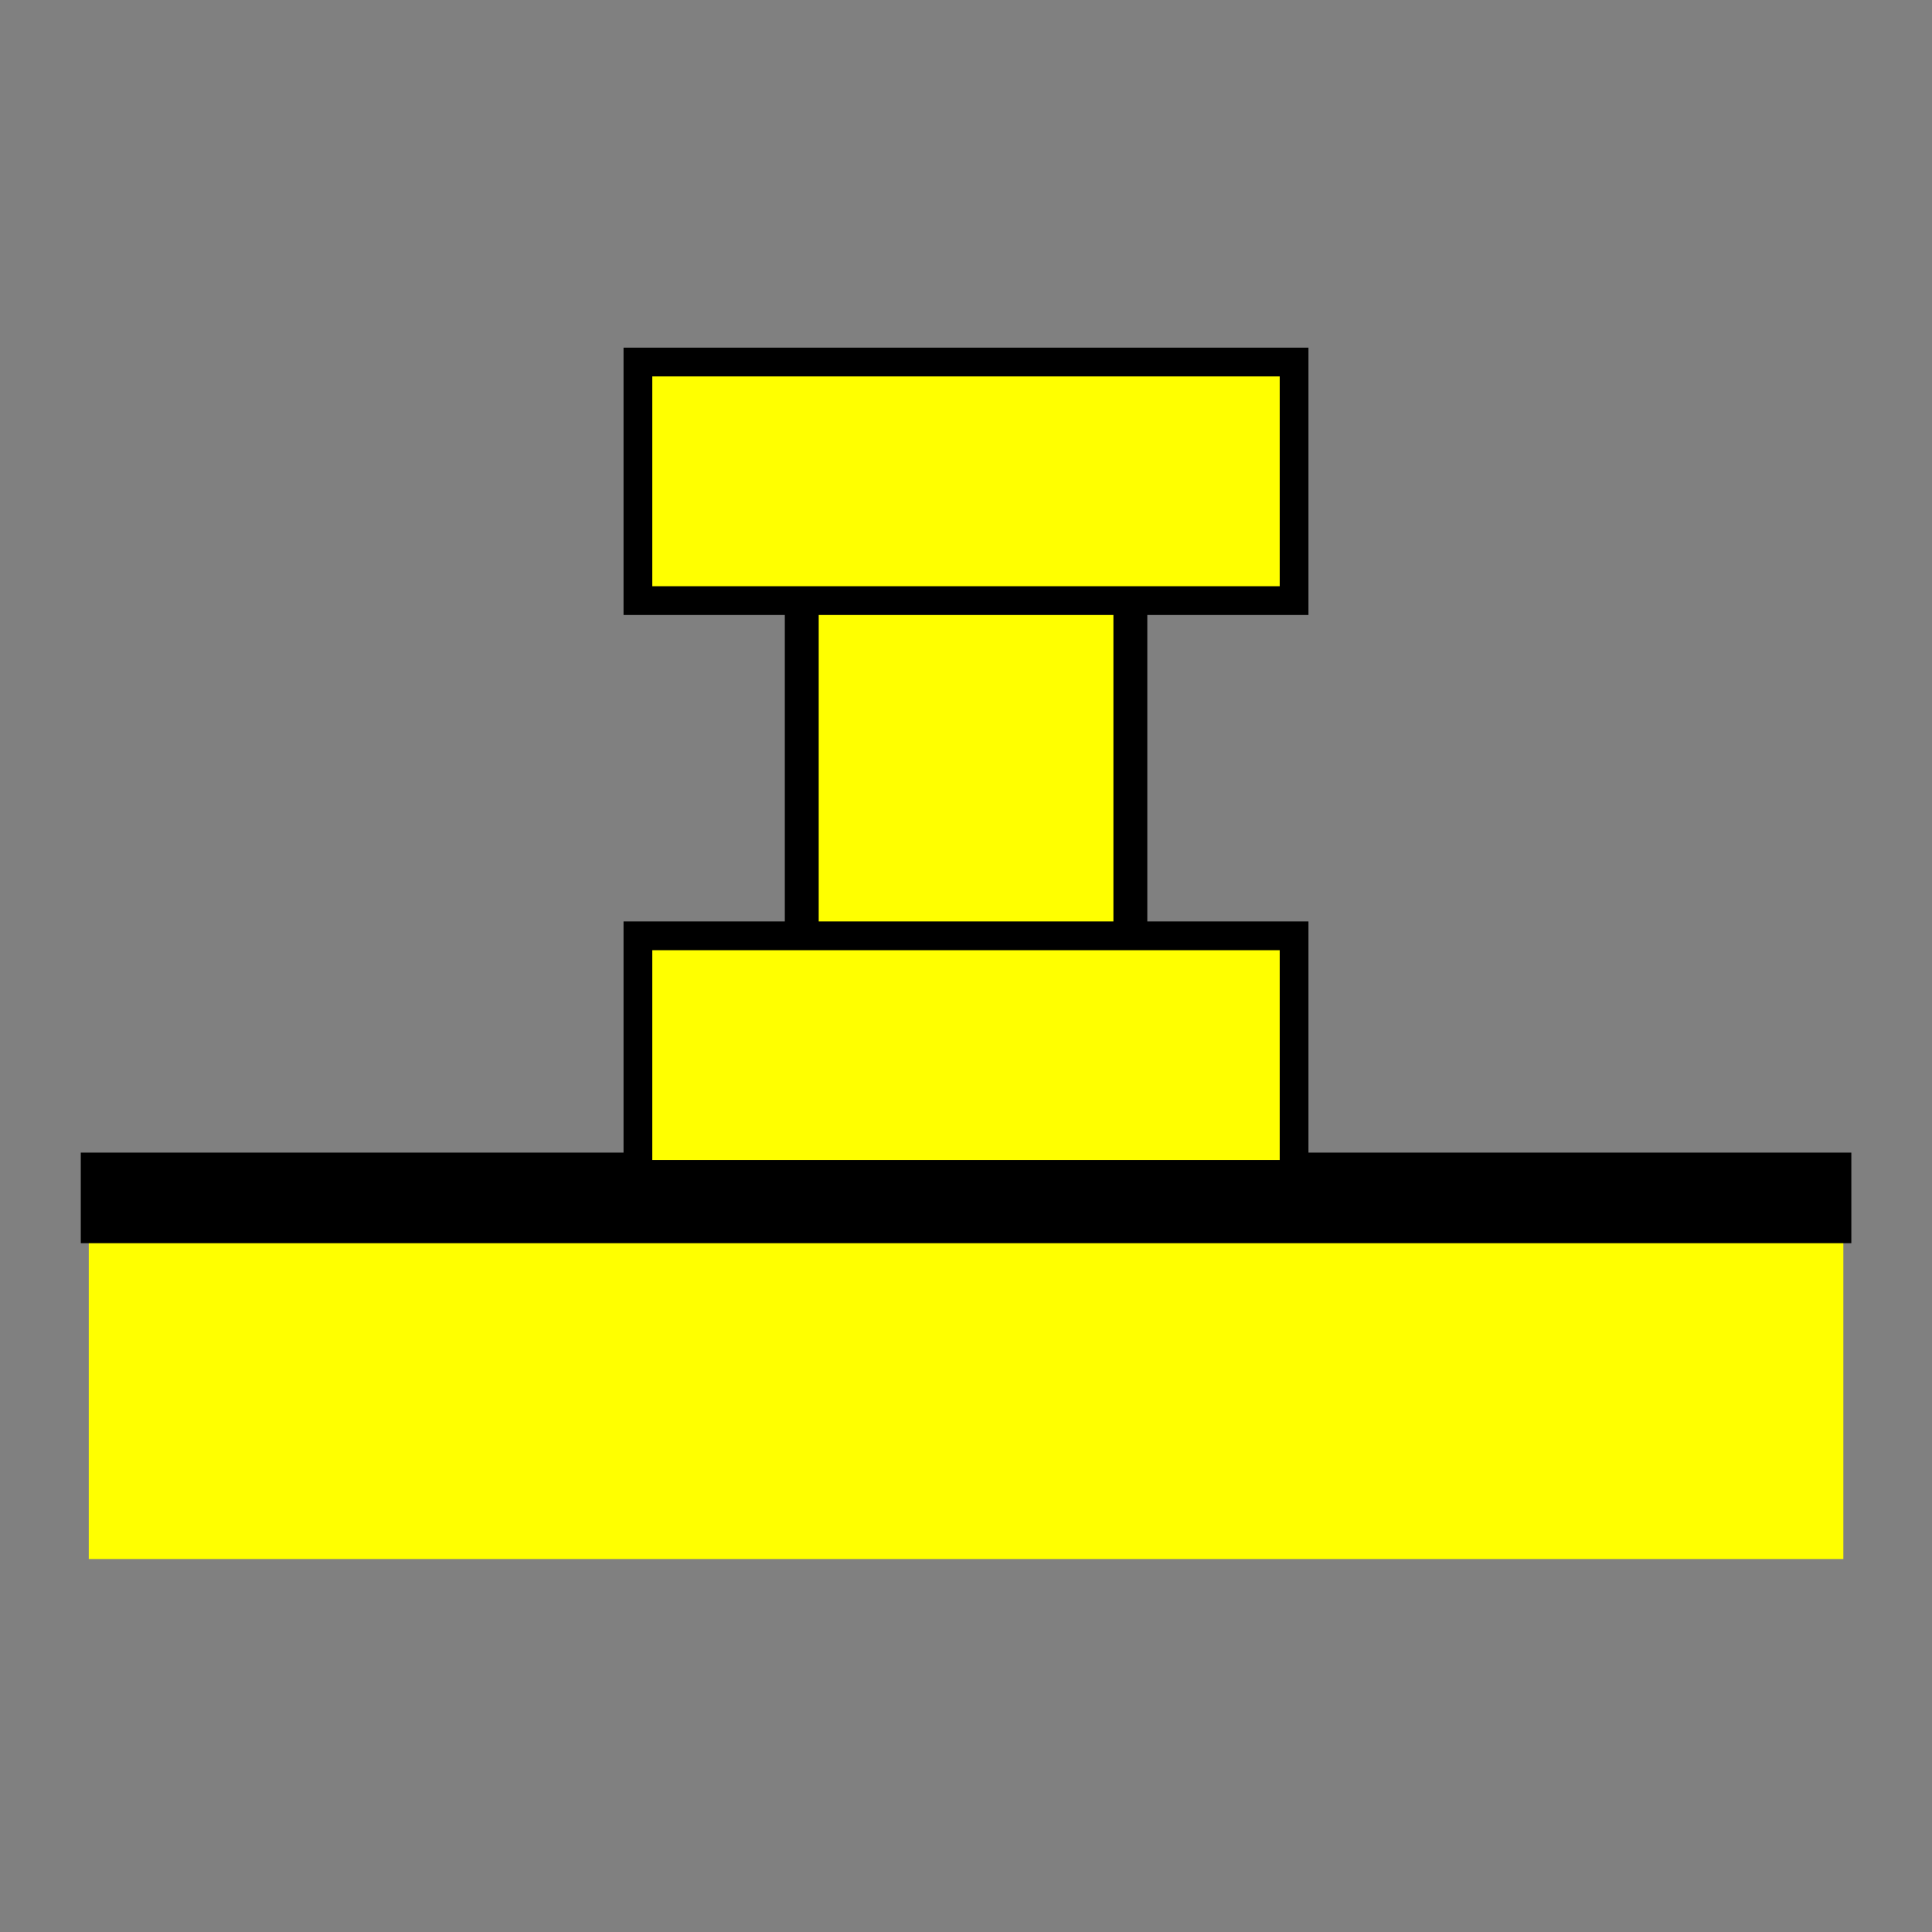
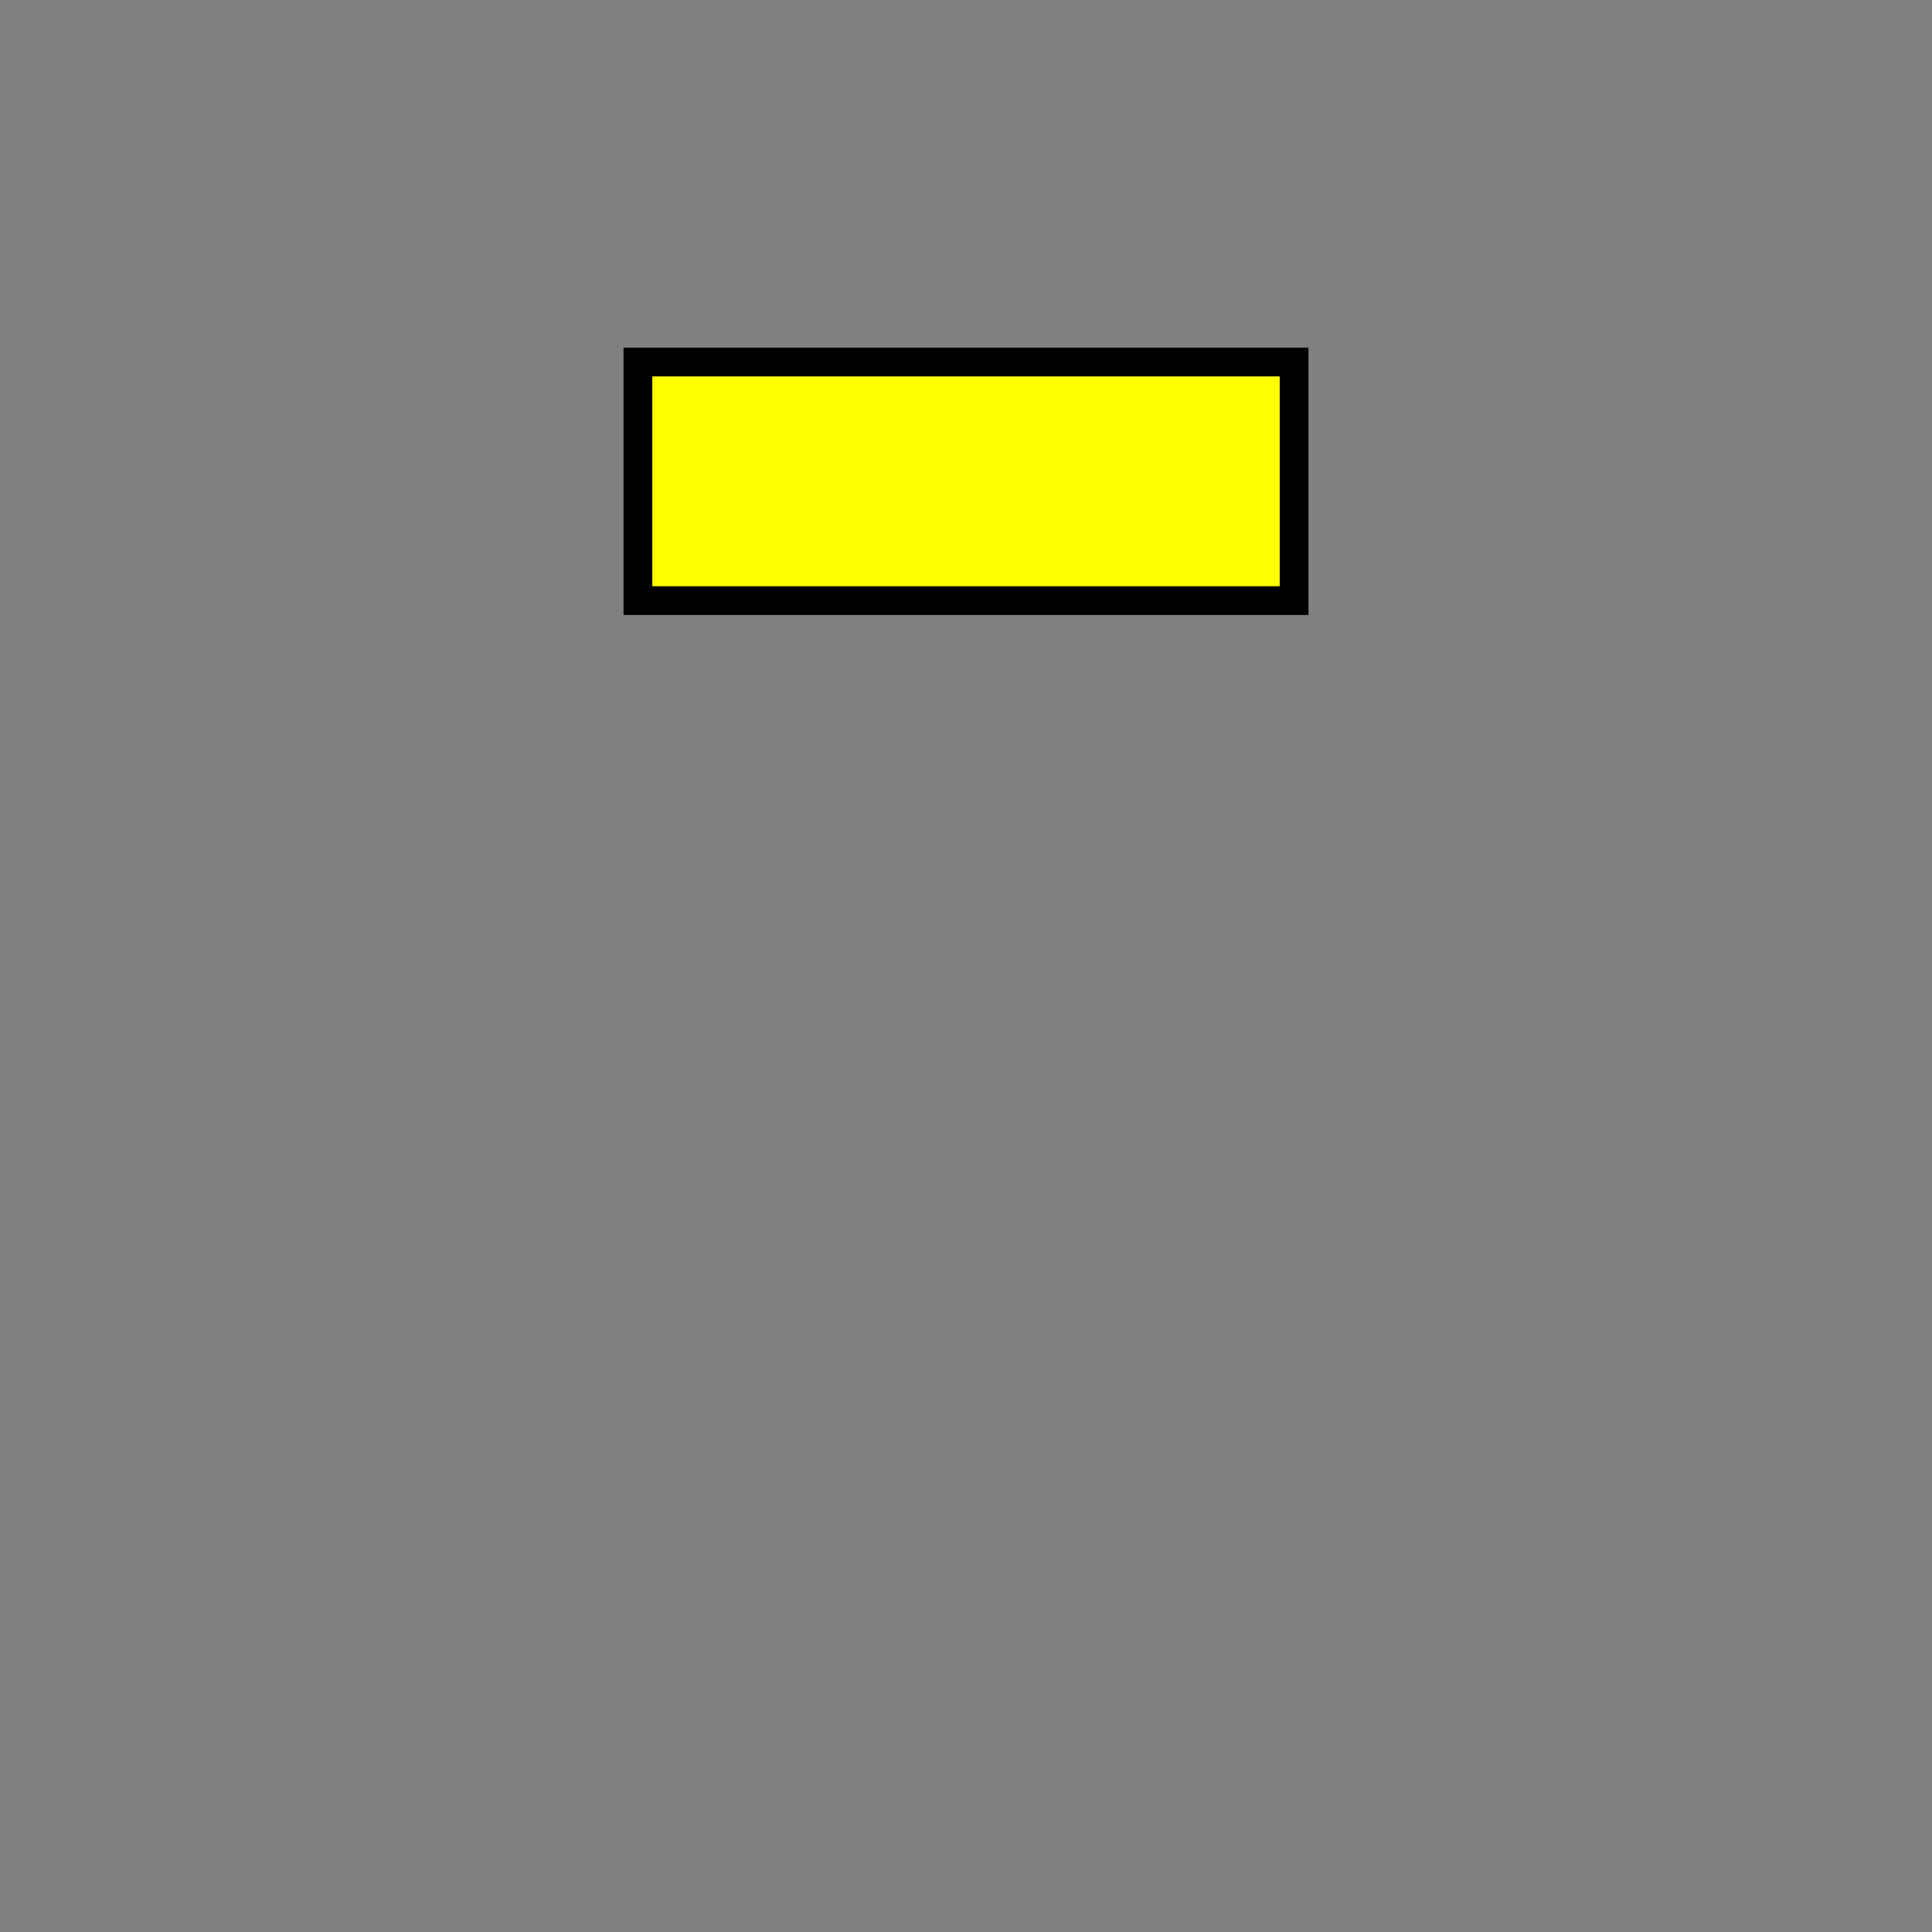
<svg xmlns="http://www.w3.org/2000/svg" width="64" height="64" viewBox="0 0 16.933 16.933" version="1.1" id="svg904">
  <rect x="0" y="0" width="16.933" height="16.933" fill="#808080" stroke="none" />
  <defs id="defs898" />
-   <rect style="fill:#ffff00;stroke:#000000;stroke-width:0.445;stroke-opacity:0" id="rect1059" width="15.378" height="3.095" x="0.778" y="10.569" />
-   <path style="fill:#ffff00;stroke:#000000;stroke-width:0.794;stroke-linecap:butt;stroke-linejoin:miter;stroke-opacity:1;stroke-miterlimit:4;stroke-dasharray:none" d="M 0.708,10.499 H 16.226" id="path1061" />
-   <rect style="fill:#ffff00;stroke:#000000;stroke-width:0.297;stroke-opacity:1" id="rect1063" width="2.88" height="7.006" x="7.027" y="3.215" />
-   <rect style="fill:#ffff00;stroke:#000000;stroke-width:0.252;stroke-opacity:1" id="rect1099" width="5.751" height="2.091" x="5.591" y="8.202" />
  <rect style="fill:#ffff00;stroke:#000000;stroke-width:0.252;stroke-opacity:1" id="rect1099-8" width="5.751" height="2.091" x="5.591" y="3.173" />
</svg>